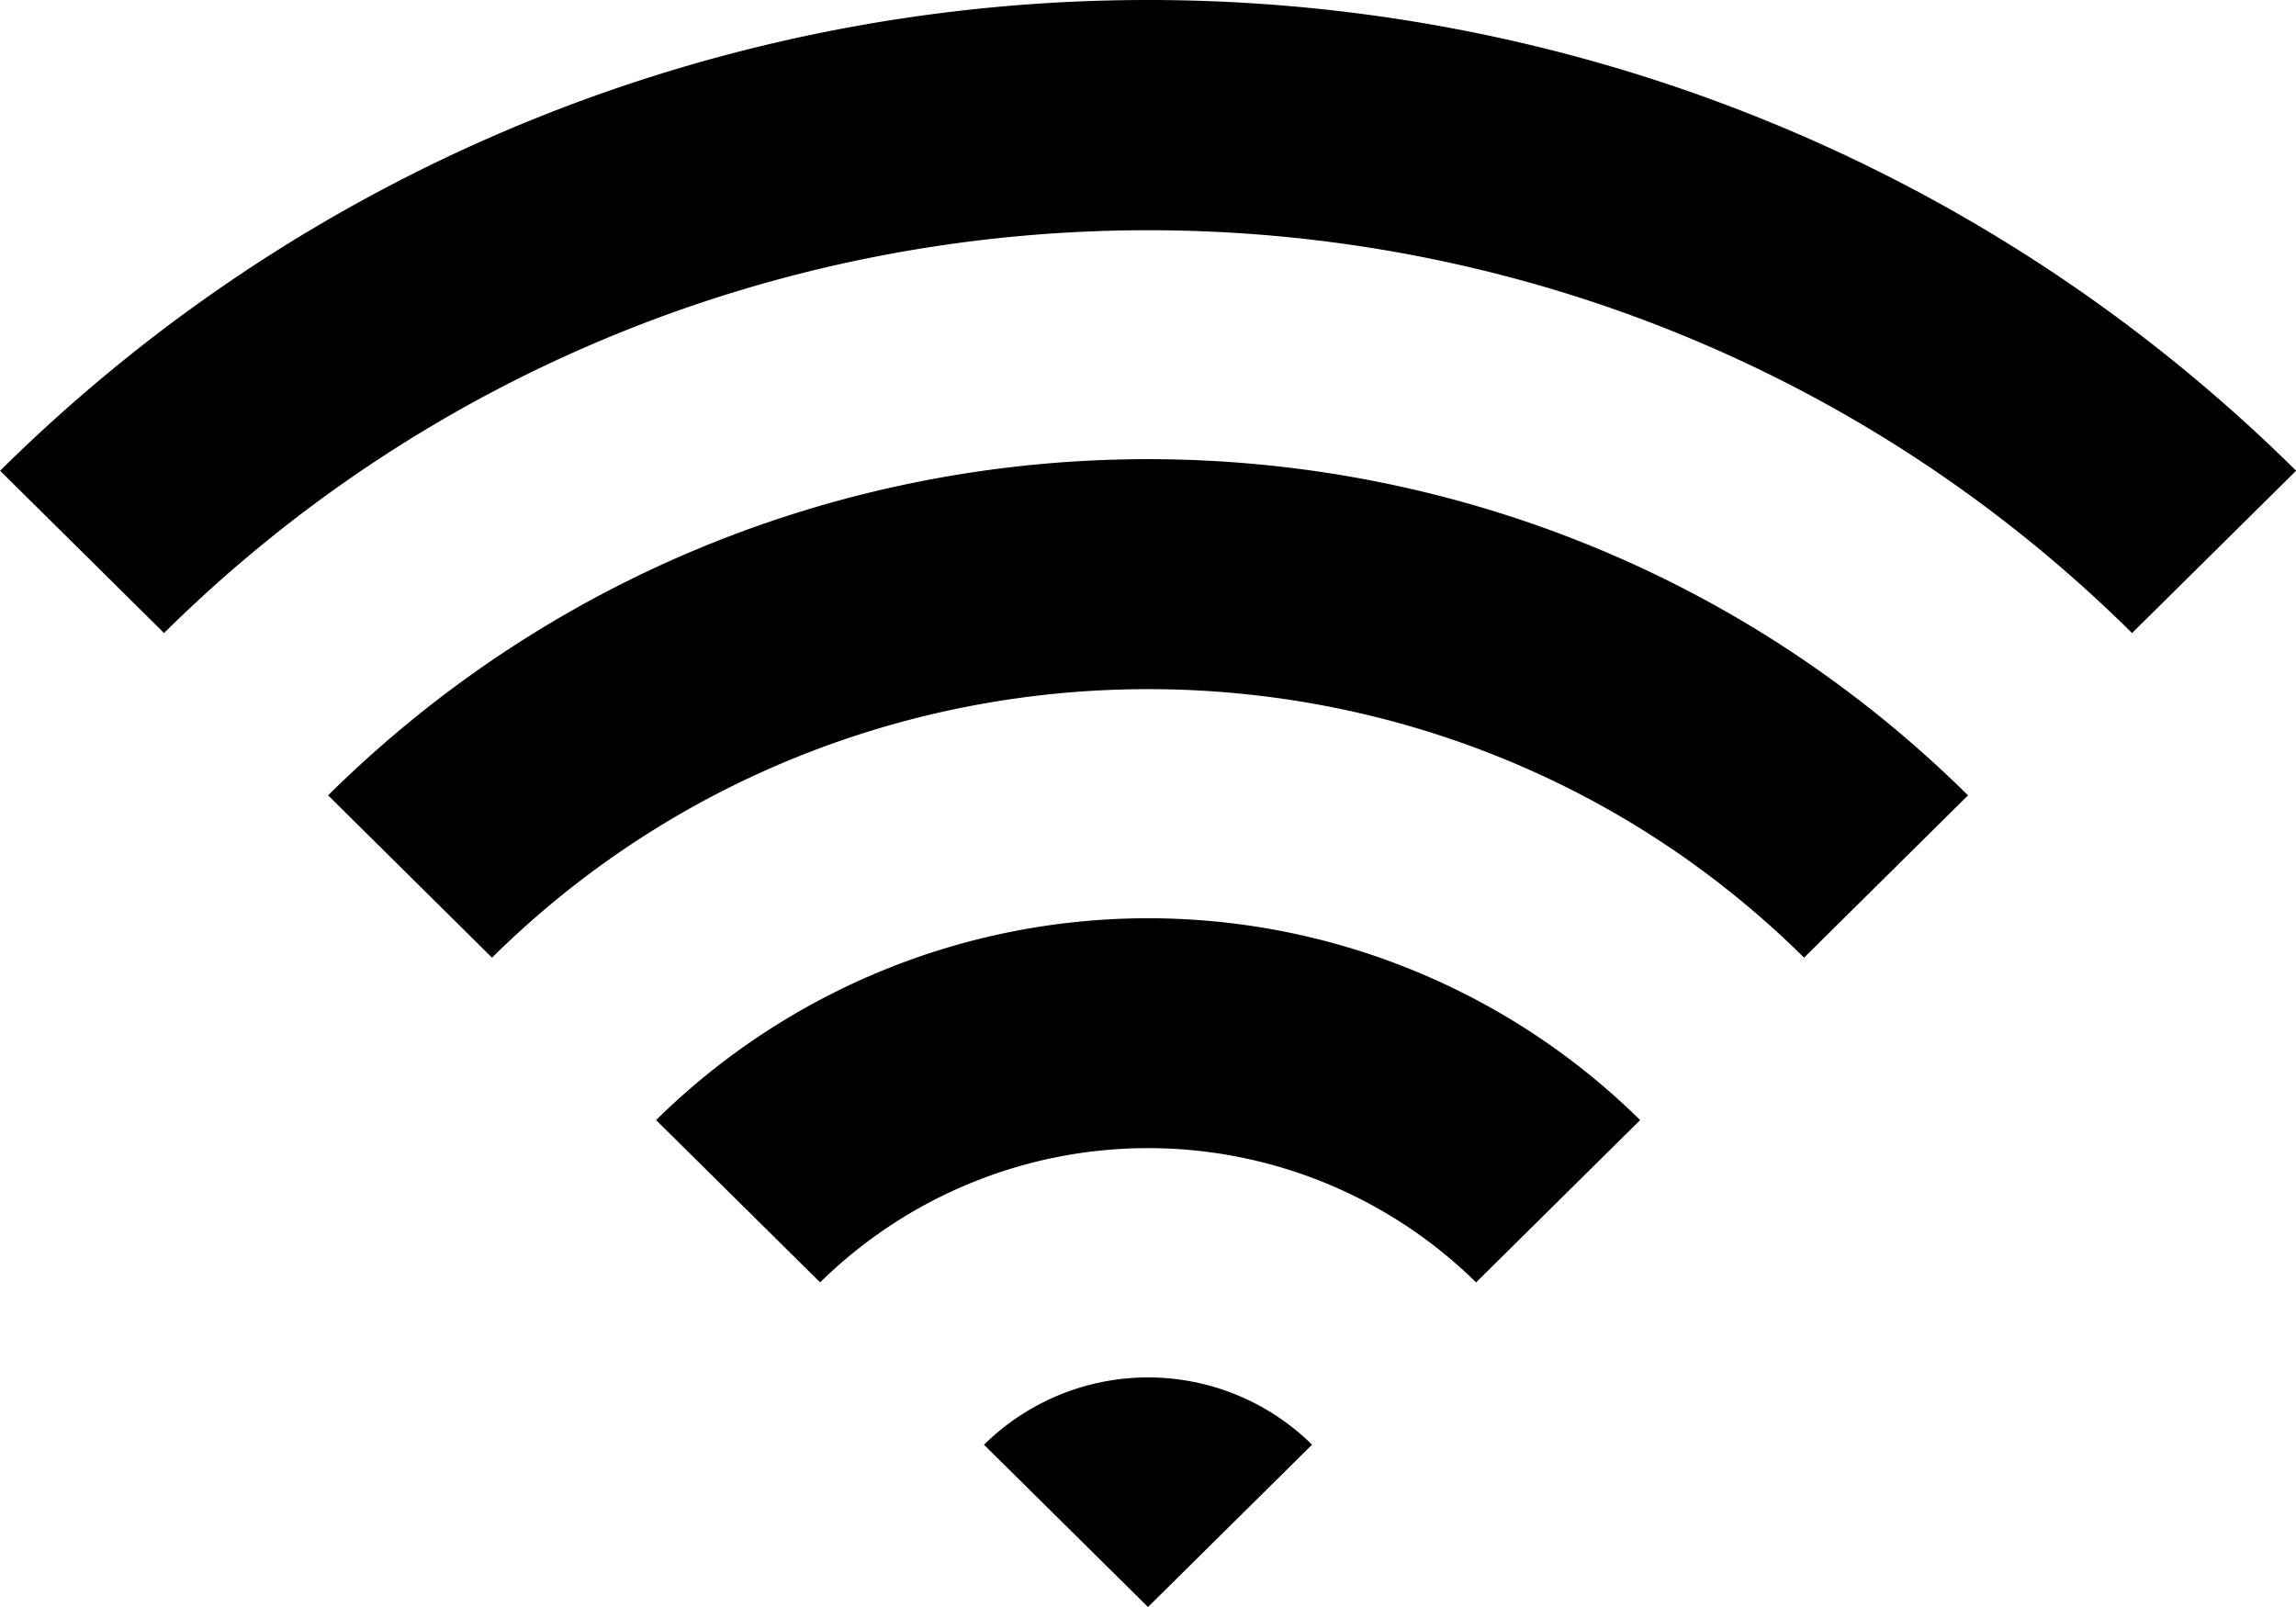
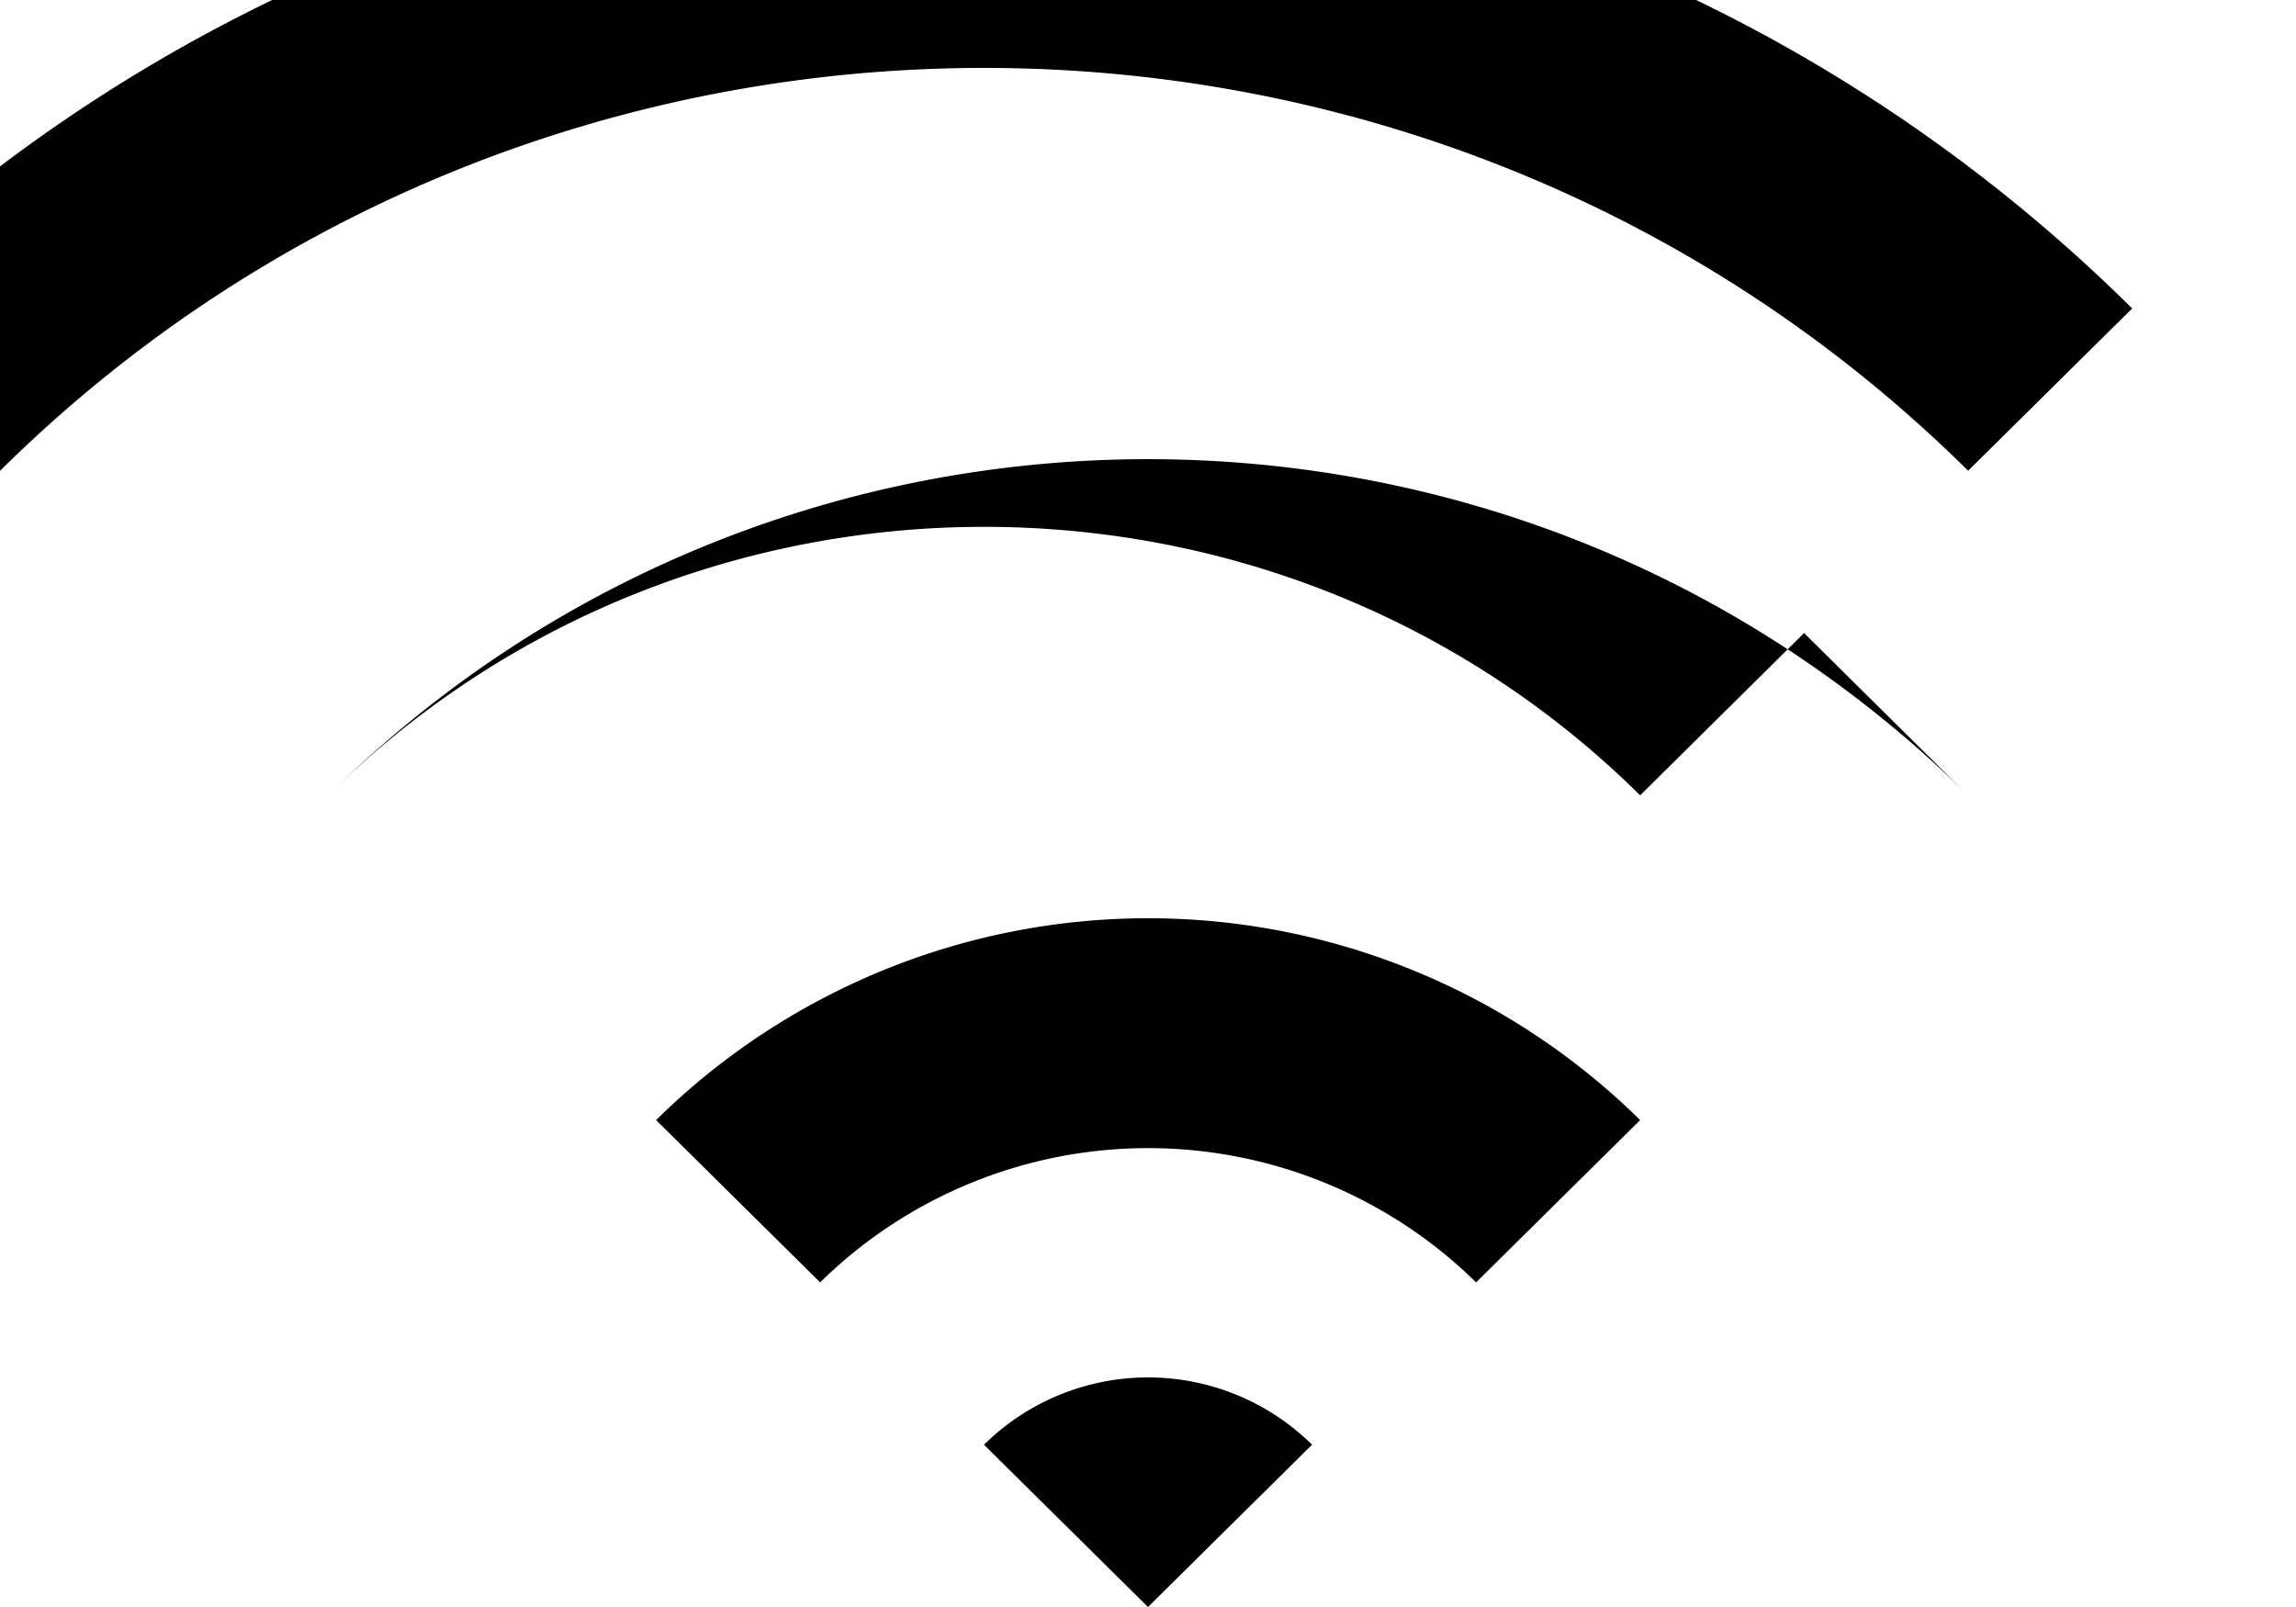
<svg xmlns="http://www.w3.org/2000/svg" width="20" height="14" id="wifi">
-   <path fill-rule="evenodd" d="M8.571 12.586 10 14l1.429-1.414a2.034 2.034 0 0 0-2.857 0M5.715 9.758l1.429 1.414a4.074 4.074 0 0 1 5.714 0l1.429-1.414a6.103 6.103 0 0 0-8.572 0M.001 4.101l1.428 1.414c4.727-4.679 12.417-4.679 17.143 0l1.429-1.414c-5.524-5.468-14.477-5.468-20 0m17.142 2.828-1.428 1.414c-3.15-3.119-8.277-3.119-11.429 0L2.858 6.929c3.944-3.905 10.34-3.905 14.285 0" />
+   <path fill-rule="evenodd" d="M8.571 12.586 10 14l1.429-1.414a2.034 2.034 0 0 0-2.857 0M5.715 9.758l1.429 1.414a4.074 4.074 0 0 1 5.714 0l1.429-1.414a6.103 6.103 0 0 0-8.572 0M.001 4.101c4.727-4.679 12.417-4.679 17.143 0l1.429-1.414c-5.524-5.468-14.477-5.468-20 0m17.142 2.828-1.428 1.414c-3.15-3.119-8.277-3.119-11.429 0L2.858 6.929c3.944-3.905 10.34-3.905 14.285 0" />
</svg>